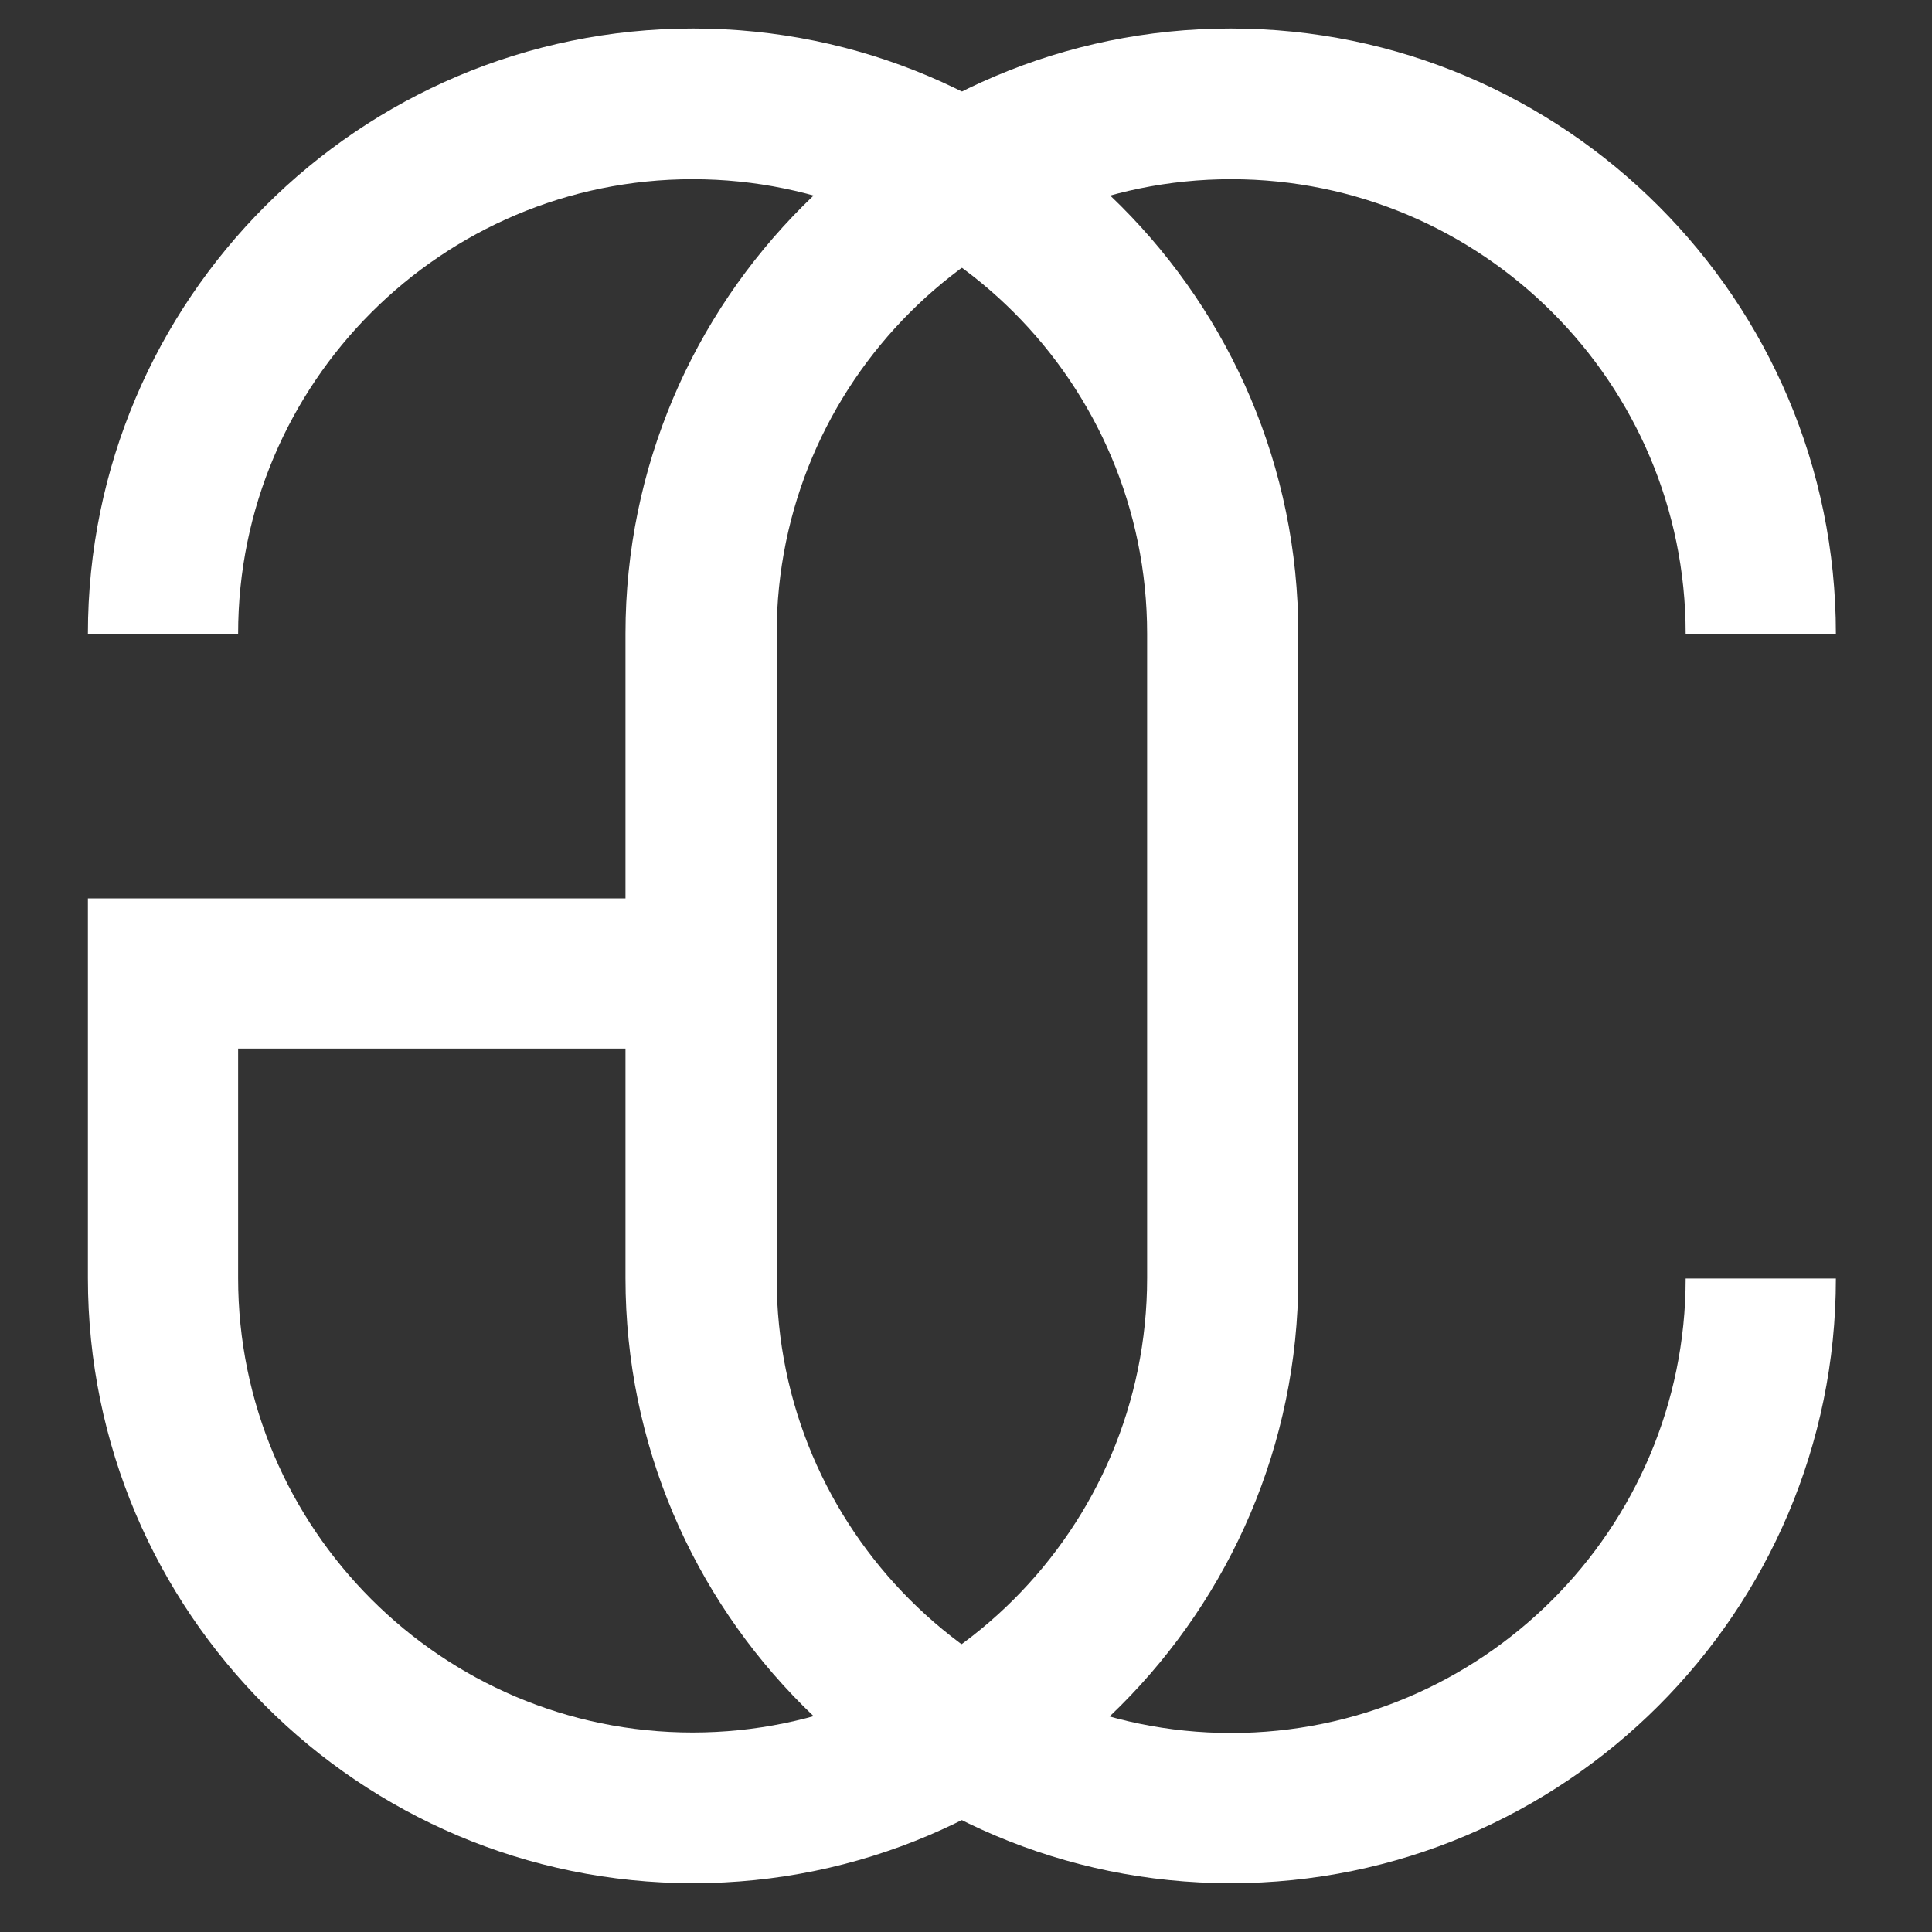
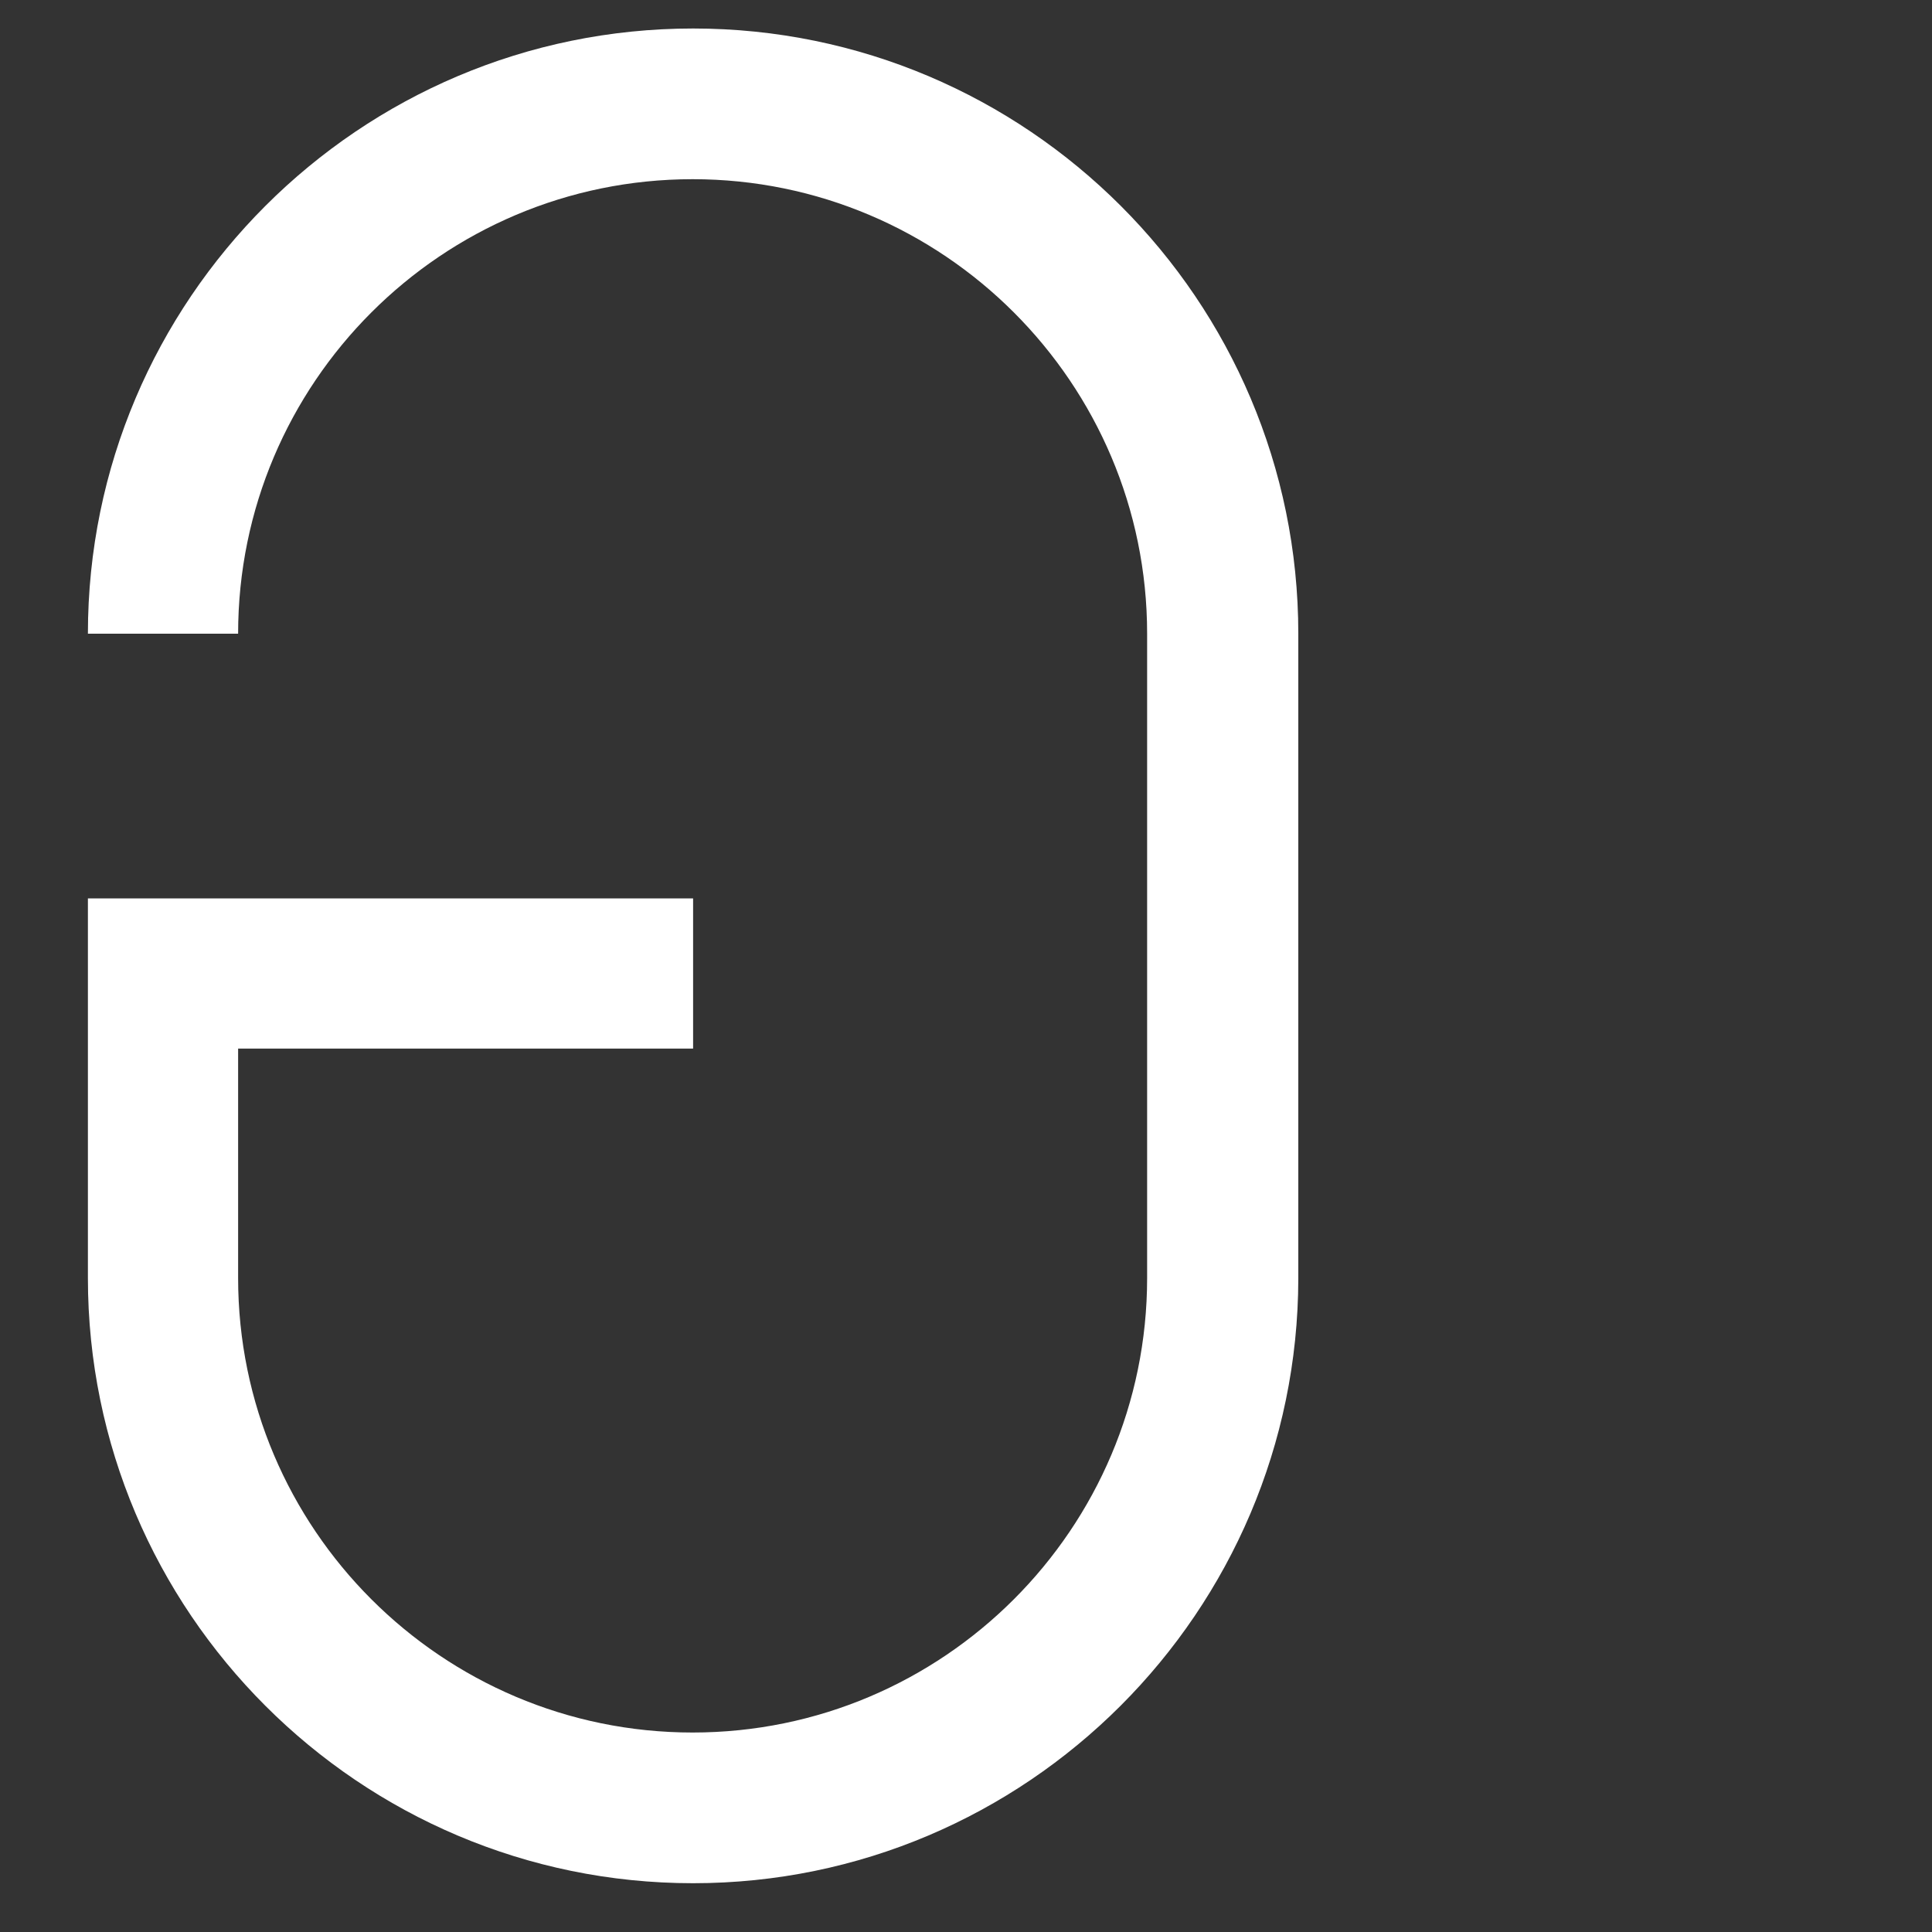
<svg xmlns="http://www.w3.org/2000/svg" version="1.1" id="Capa_1" x="0px" y="0px" viewBox="0 0 400 400" style="enable-background:new 0 0 400 400;" xml:space="preserve">
  <rect x="0" y="0" width="400" height="400" fill="#333333" stroke="none" />
  <style type="text/css">
	.st0{fill:#FFFFFF;}
</style>
  <g>
    <g>
-       <path class="st0" d="M254.8,389.9c-69.1,0-125.3-56.2-125.3-125.3V131.2c0-69.1,56.2-125.3,125.3-125.3    c69.1,0,125.3,56.2,125.3,125.3H349c0-51.9-42.2-94.1-94.1-94.1c-51.9,0-94.1,42.2-94.1,94.1v133.5c0,51.9,42.2,94.1,94.1,94.1    c51.9,0,94.1-42.2,94.1-94.1h31.1C380.1,333.7,323.9,389.9,254.8,389.9z" />
-     </g>
+       </g>
    <g>
      <path class="st0" d="M143.5,389.9c-69.1,0-125.3-56.2-125.3-125.3V186h125.3v31.1H49.3v47.5c0,51.9,42.2,94.1,94.1,94.1    c51.9,0,94.1-42.2,94.1-94.1V131.2c0-51.9-42.2-94.1-94.1-94.1c-51.9,0-94.1,42.2-94.1,94.1H18.2C18.2,62.1,74.4,5.9,143.5,5.9    c69.1,0,125.3,56.2,125.3,125.3v133.5C268.7,333.7,212.5,389.9,143.5,389.9z" />
    </g>
  </g>
</svg>